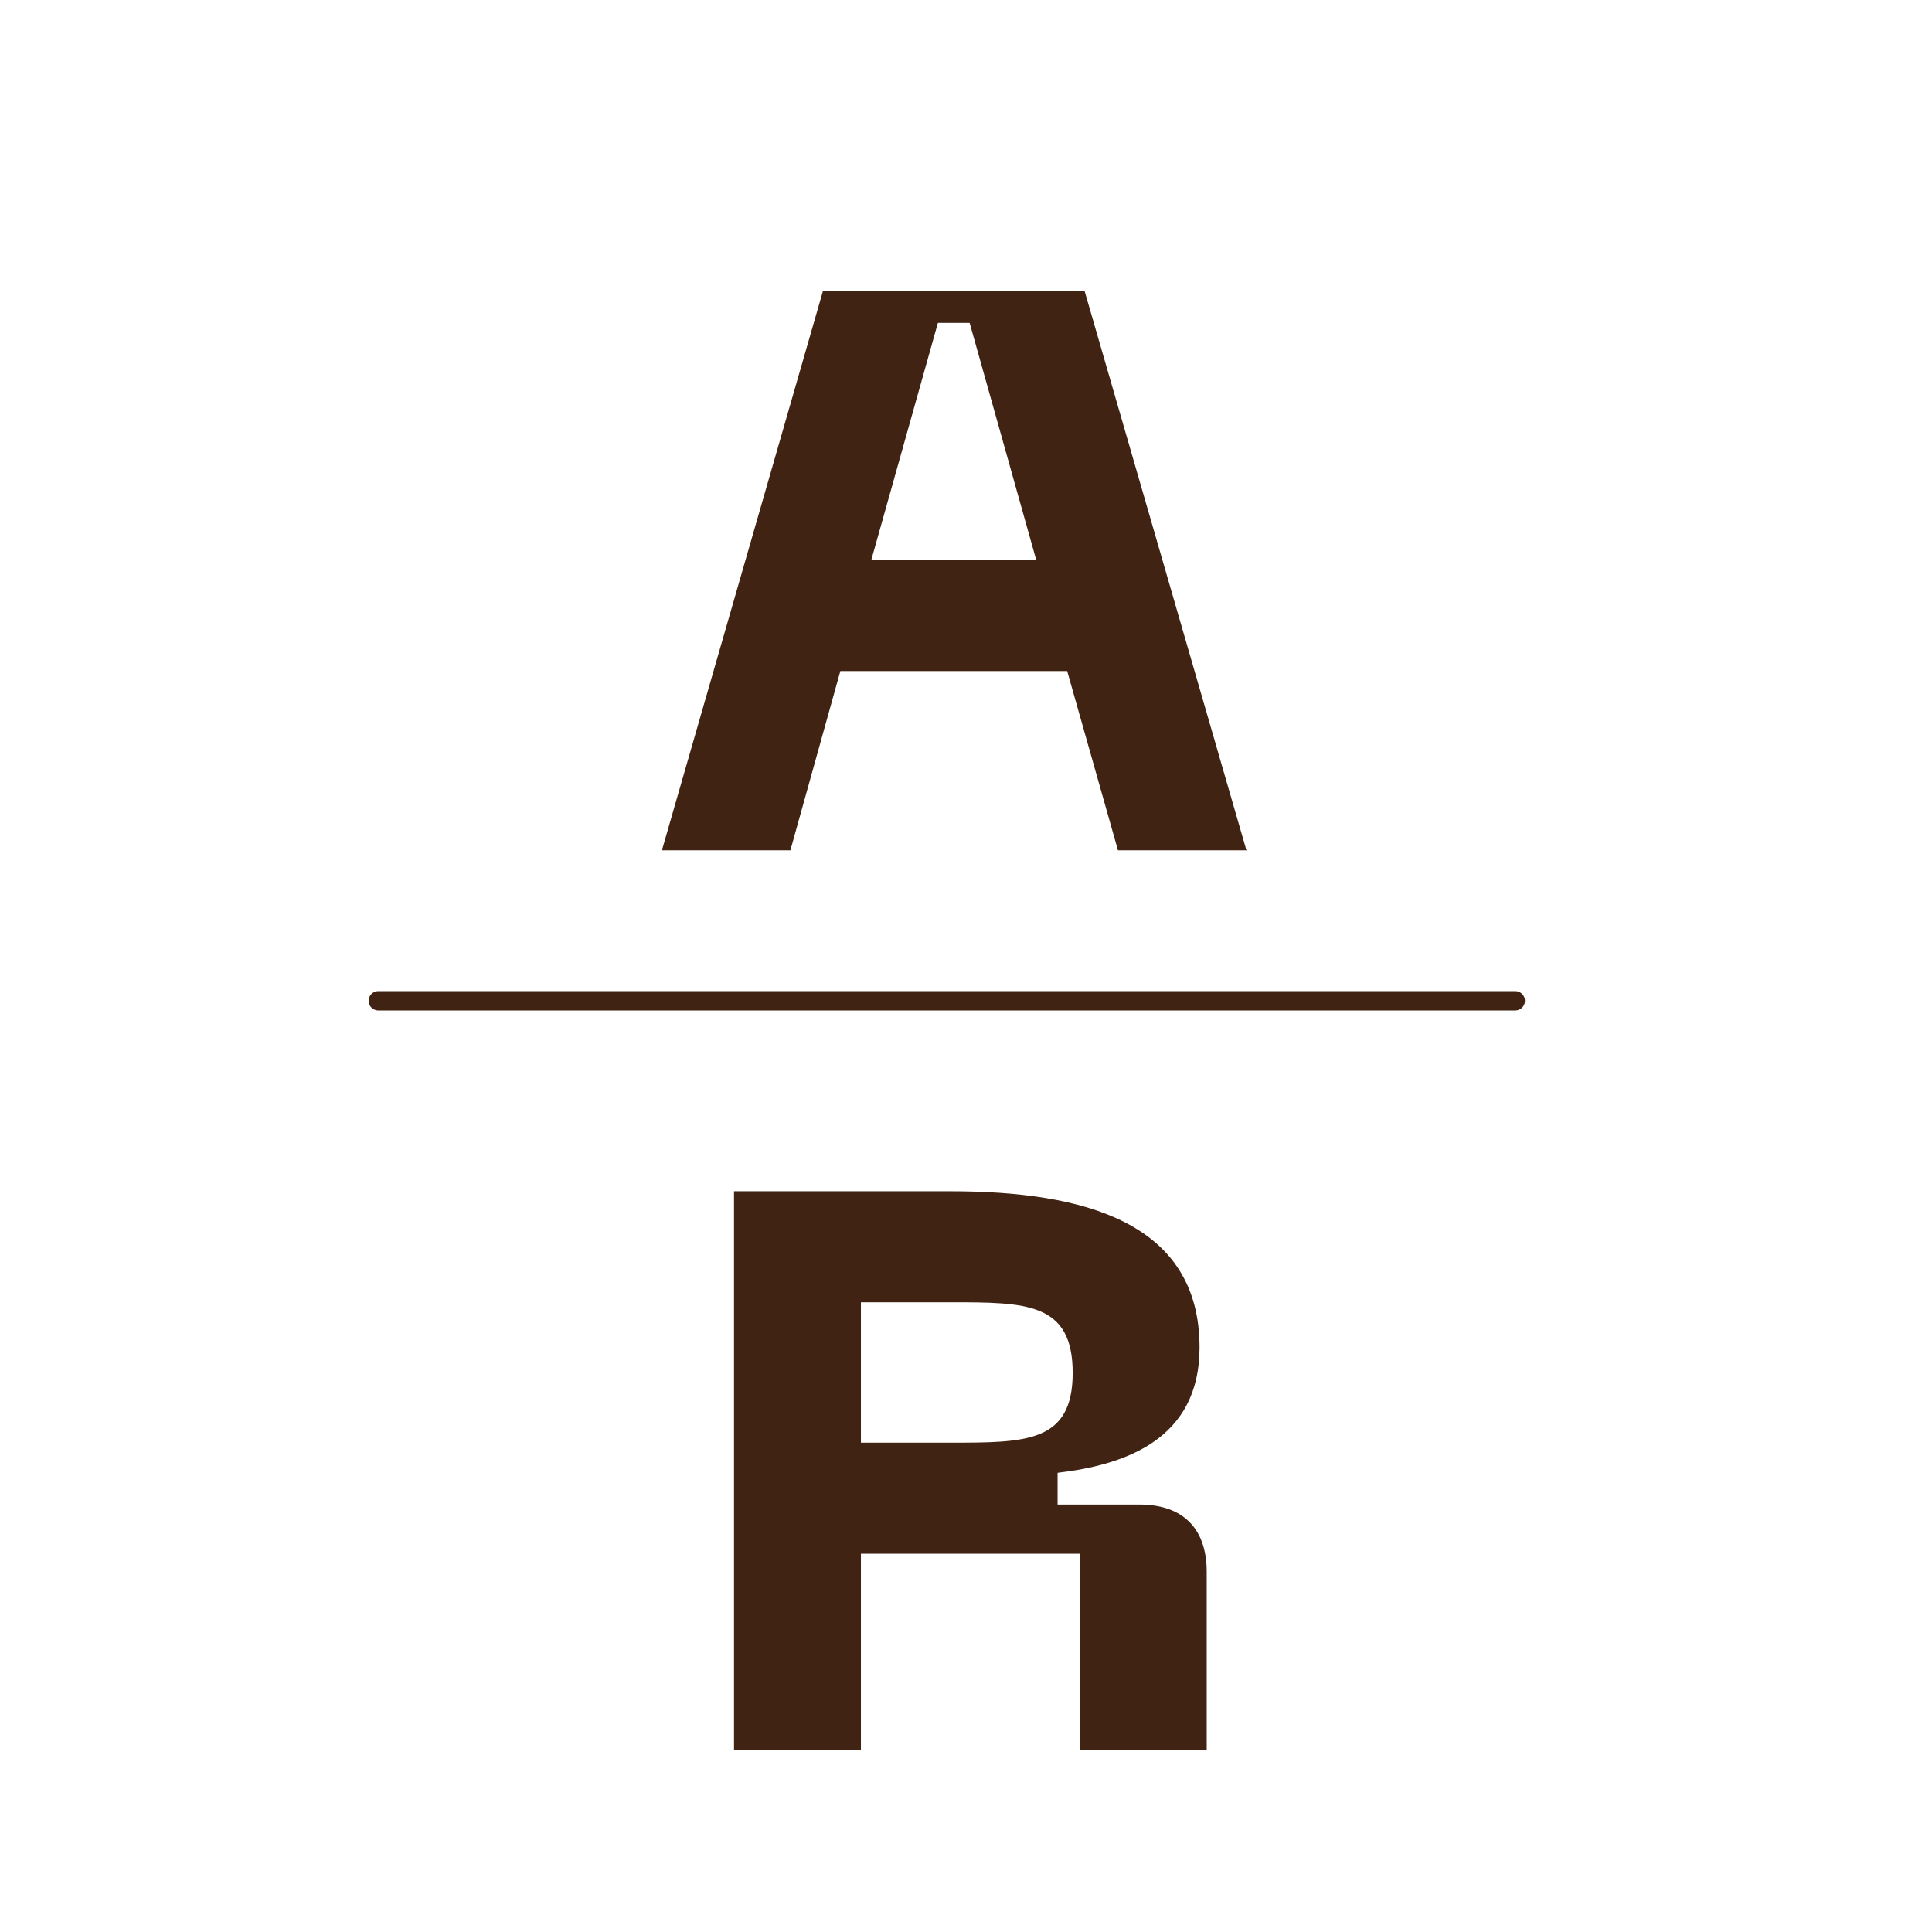
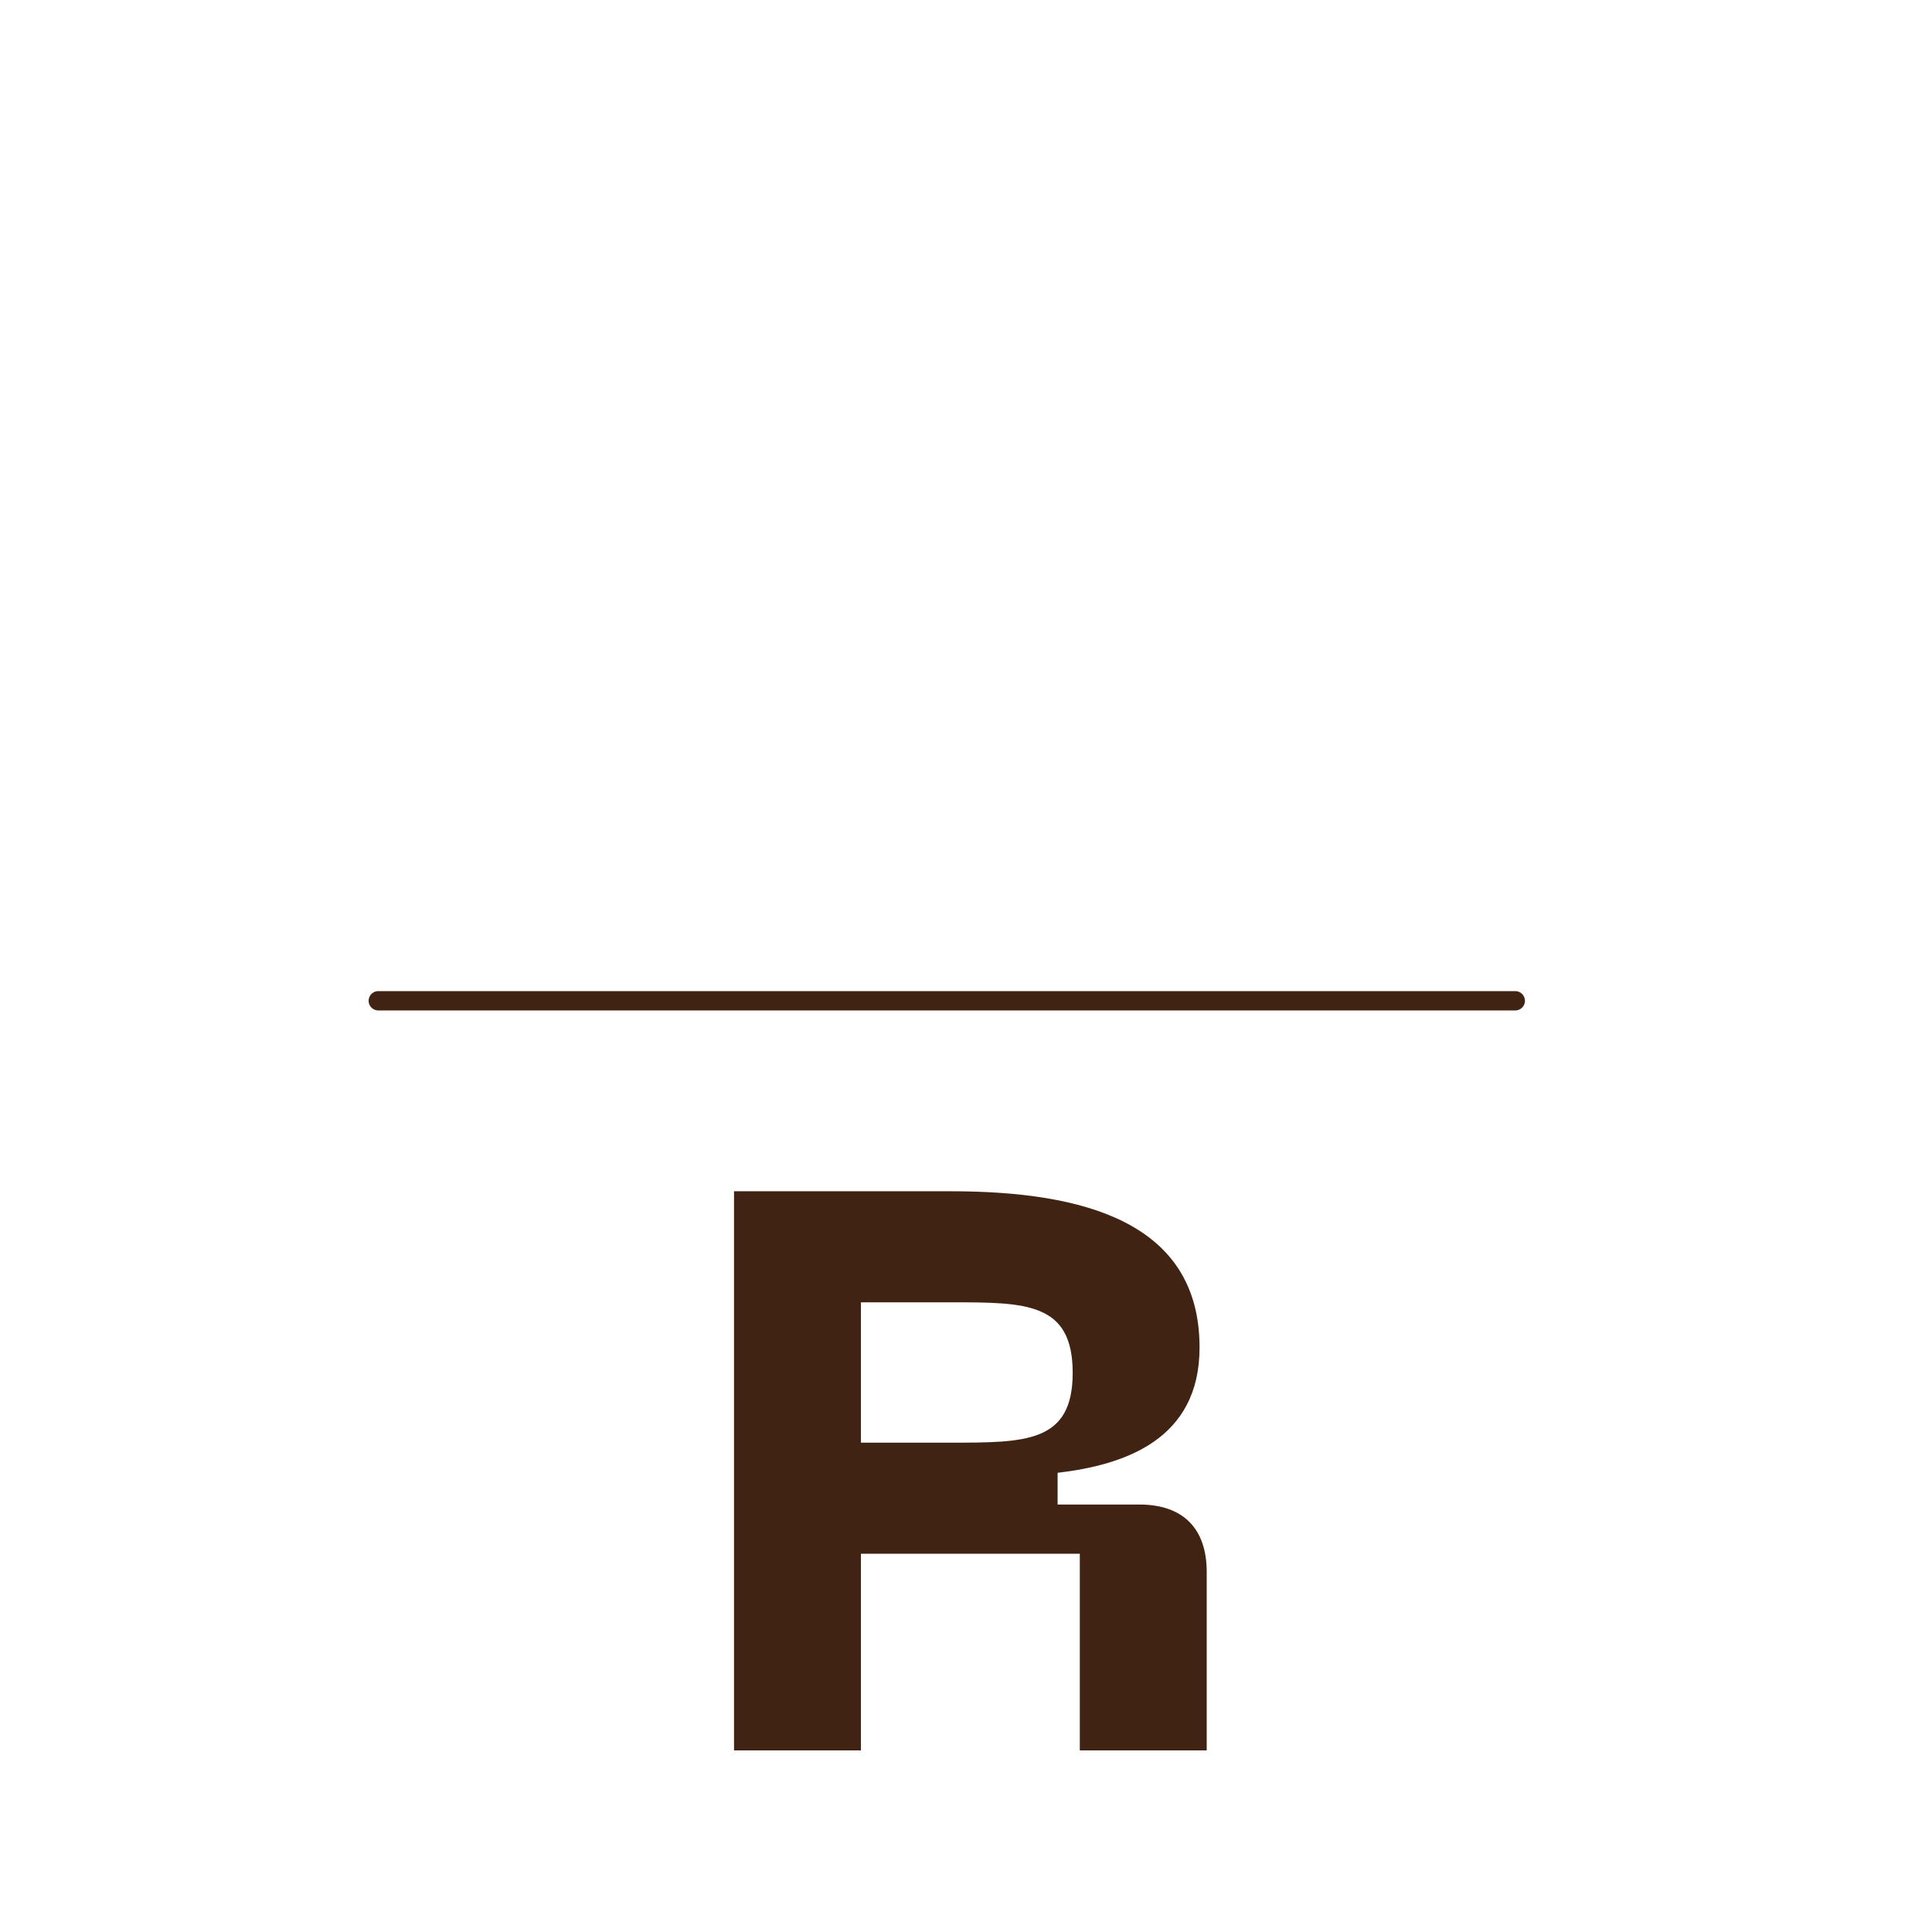
<svg xmlns="http://www.w3.org/2000/svg" xmlns:ns1="http://sodipodi.sourceforge.net/DTD/sodipodi-0.dtd" xmlns:ns2="http://www.inkscape.org/namespaces/inkscape" id="Layer_1" version="1.1" viewBox="0 0 100 100" ns1:docname="ESPRESSO_ZMES_100px2.svg" ns2:version="1.2 (dc2aedaf03, 2022-05-15)">
  <ns1:namedview id="namedview17" pagecolor="#505050" bordercolor="#ffffff" borderopacity="1" ns2:showpageshadow="0" ns2:pageopacity="0" ns2:pagecheckerboard="1" ns2:deskcolor="#505050" showgrid="false" ns2:zoom="8.46" ns2:cx="37.647754" ns2:cy="50.177305" ns2:window-width="1536" ns2:window-height="793" ns2:window-x="-8" ns2:window-y="-8" ns2:window-maximized="1" ns2:current-layer="Layer_1" />
  <defs id="defs4">
    <style id="style2">
      .st0 {
        font-family: NeueMachina-Black, 'Neue Machina';
        font-size: 41.05px;
        font-weight: 800;
      }

      .st0, .st1 {
        fill: #1a171b;
      }

      .st1 {
        stroke: #1a171b;
        stroke-linecap: round;
        stroke-miterlimit: 10;
      }
    </style>
  </defs>
  <g aria-label="A" transform="translate(33.44 44.01)" id="text8" style="font-weight:800;font-size:41.05px;font-family:NeueMachina-Black, 'Neue Machina';fill:#402313" class="st0">
-     <path d="m 24.425,0 h 6.65 L 22.701,-28.94 H 9.154 L 0.821,0 H 7.471 L 10.057,-9.277 h 11.74 z M 11.658,-15.024 15.106,-27.298 h 1.642 l 3.448,12.274 z" id="path292" />
-   </g>
+     </g>
  <g aria-label="R" transform="translate(35.53 90.6)" id="text12" style="font-weight:800;font-size:41.05px;font-family:NeueMachina-Black, 'Neue Machina';fill:#402313" class="st0">
    <path d="M 2.463,0 H 9.031 V -10.18 H 20.361 V 0 h 6.568 V -9.236 C 26.929,-11.494 25.697,-12.726 23.44,-12.726 H 19.211 v -1.642 c 3.489,-0.41 7.348,-1.724 7.348,-6.486 0,-6.486 -5.993,-8.087 -12.89,-8.087 H 2.463 Z m 6.568,-15.927 v -7.266 H 13.67 c 3.9,0 6.322,0 6.322,3.653 0,3.612 -2.422,3.612 -6.322,3.612 z" id="path295" />
  </g>
  <line class="st1" x1="19.58" y1="51.8" x2="78.43" y2="51.8" id="line14" style="fill:#402313;fill-opacity:1;stroke:#402313;stroke-opacity:1" />
</svg>